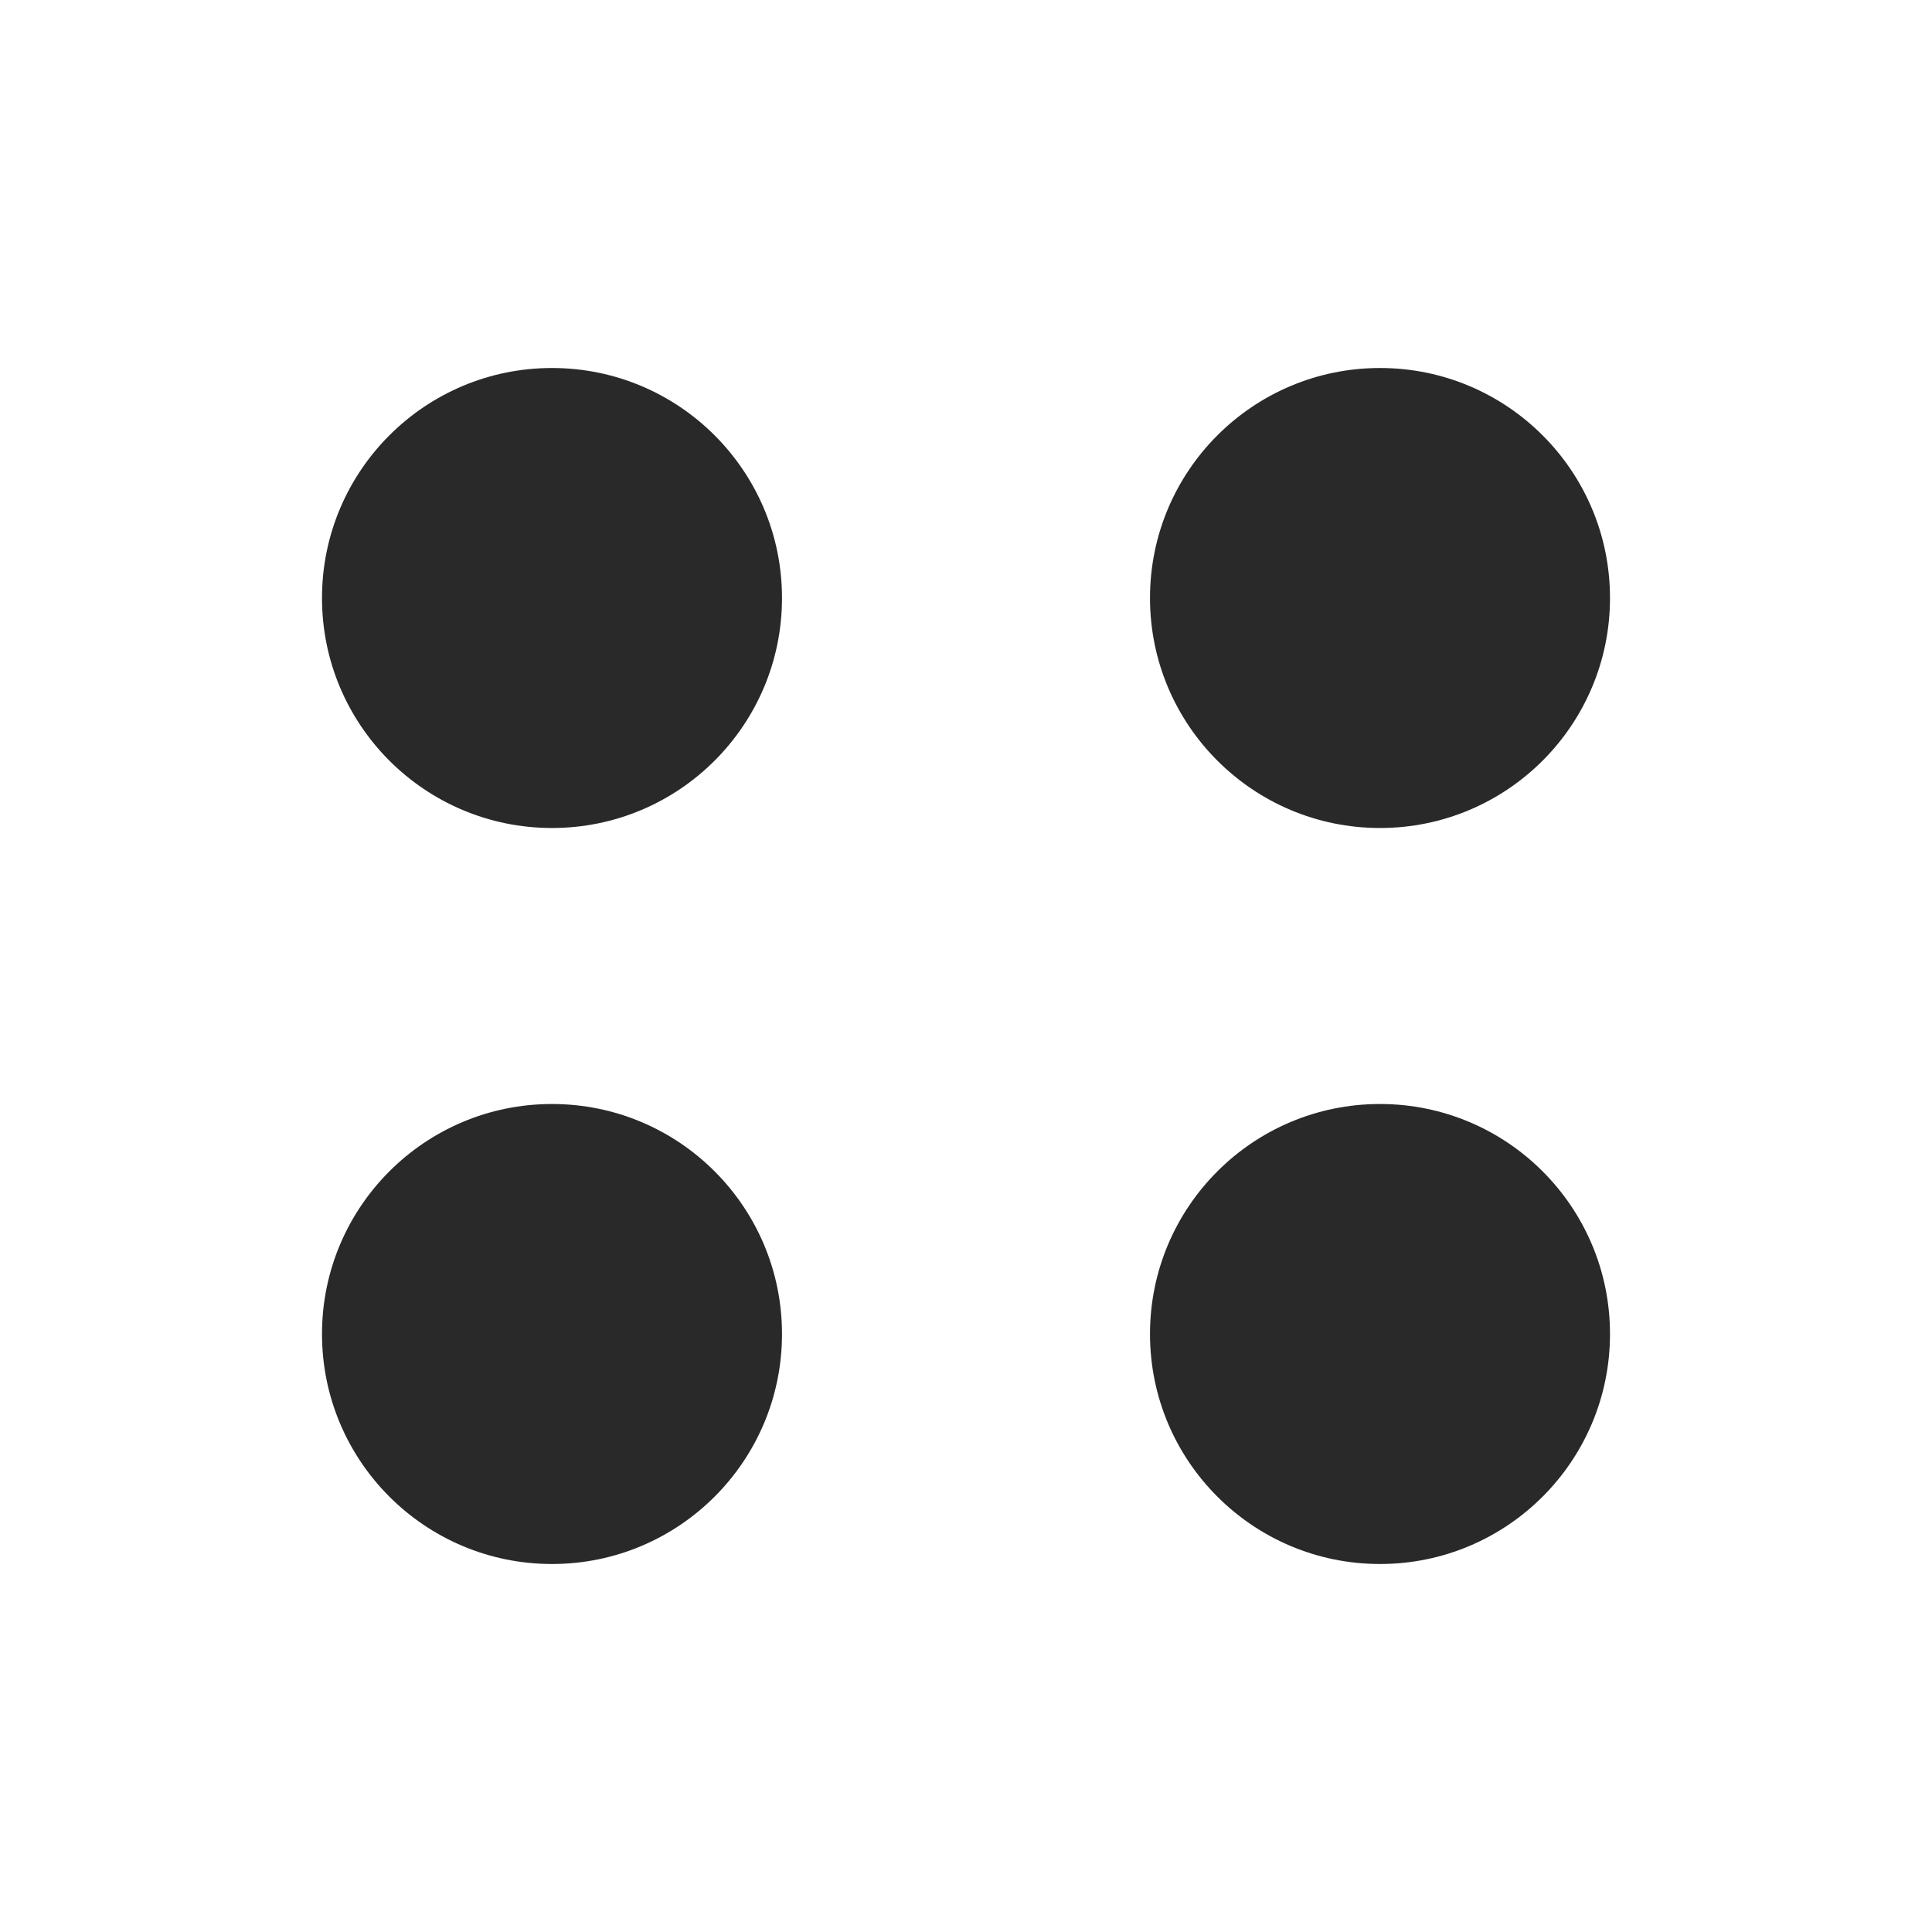
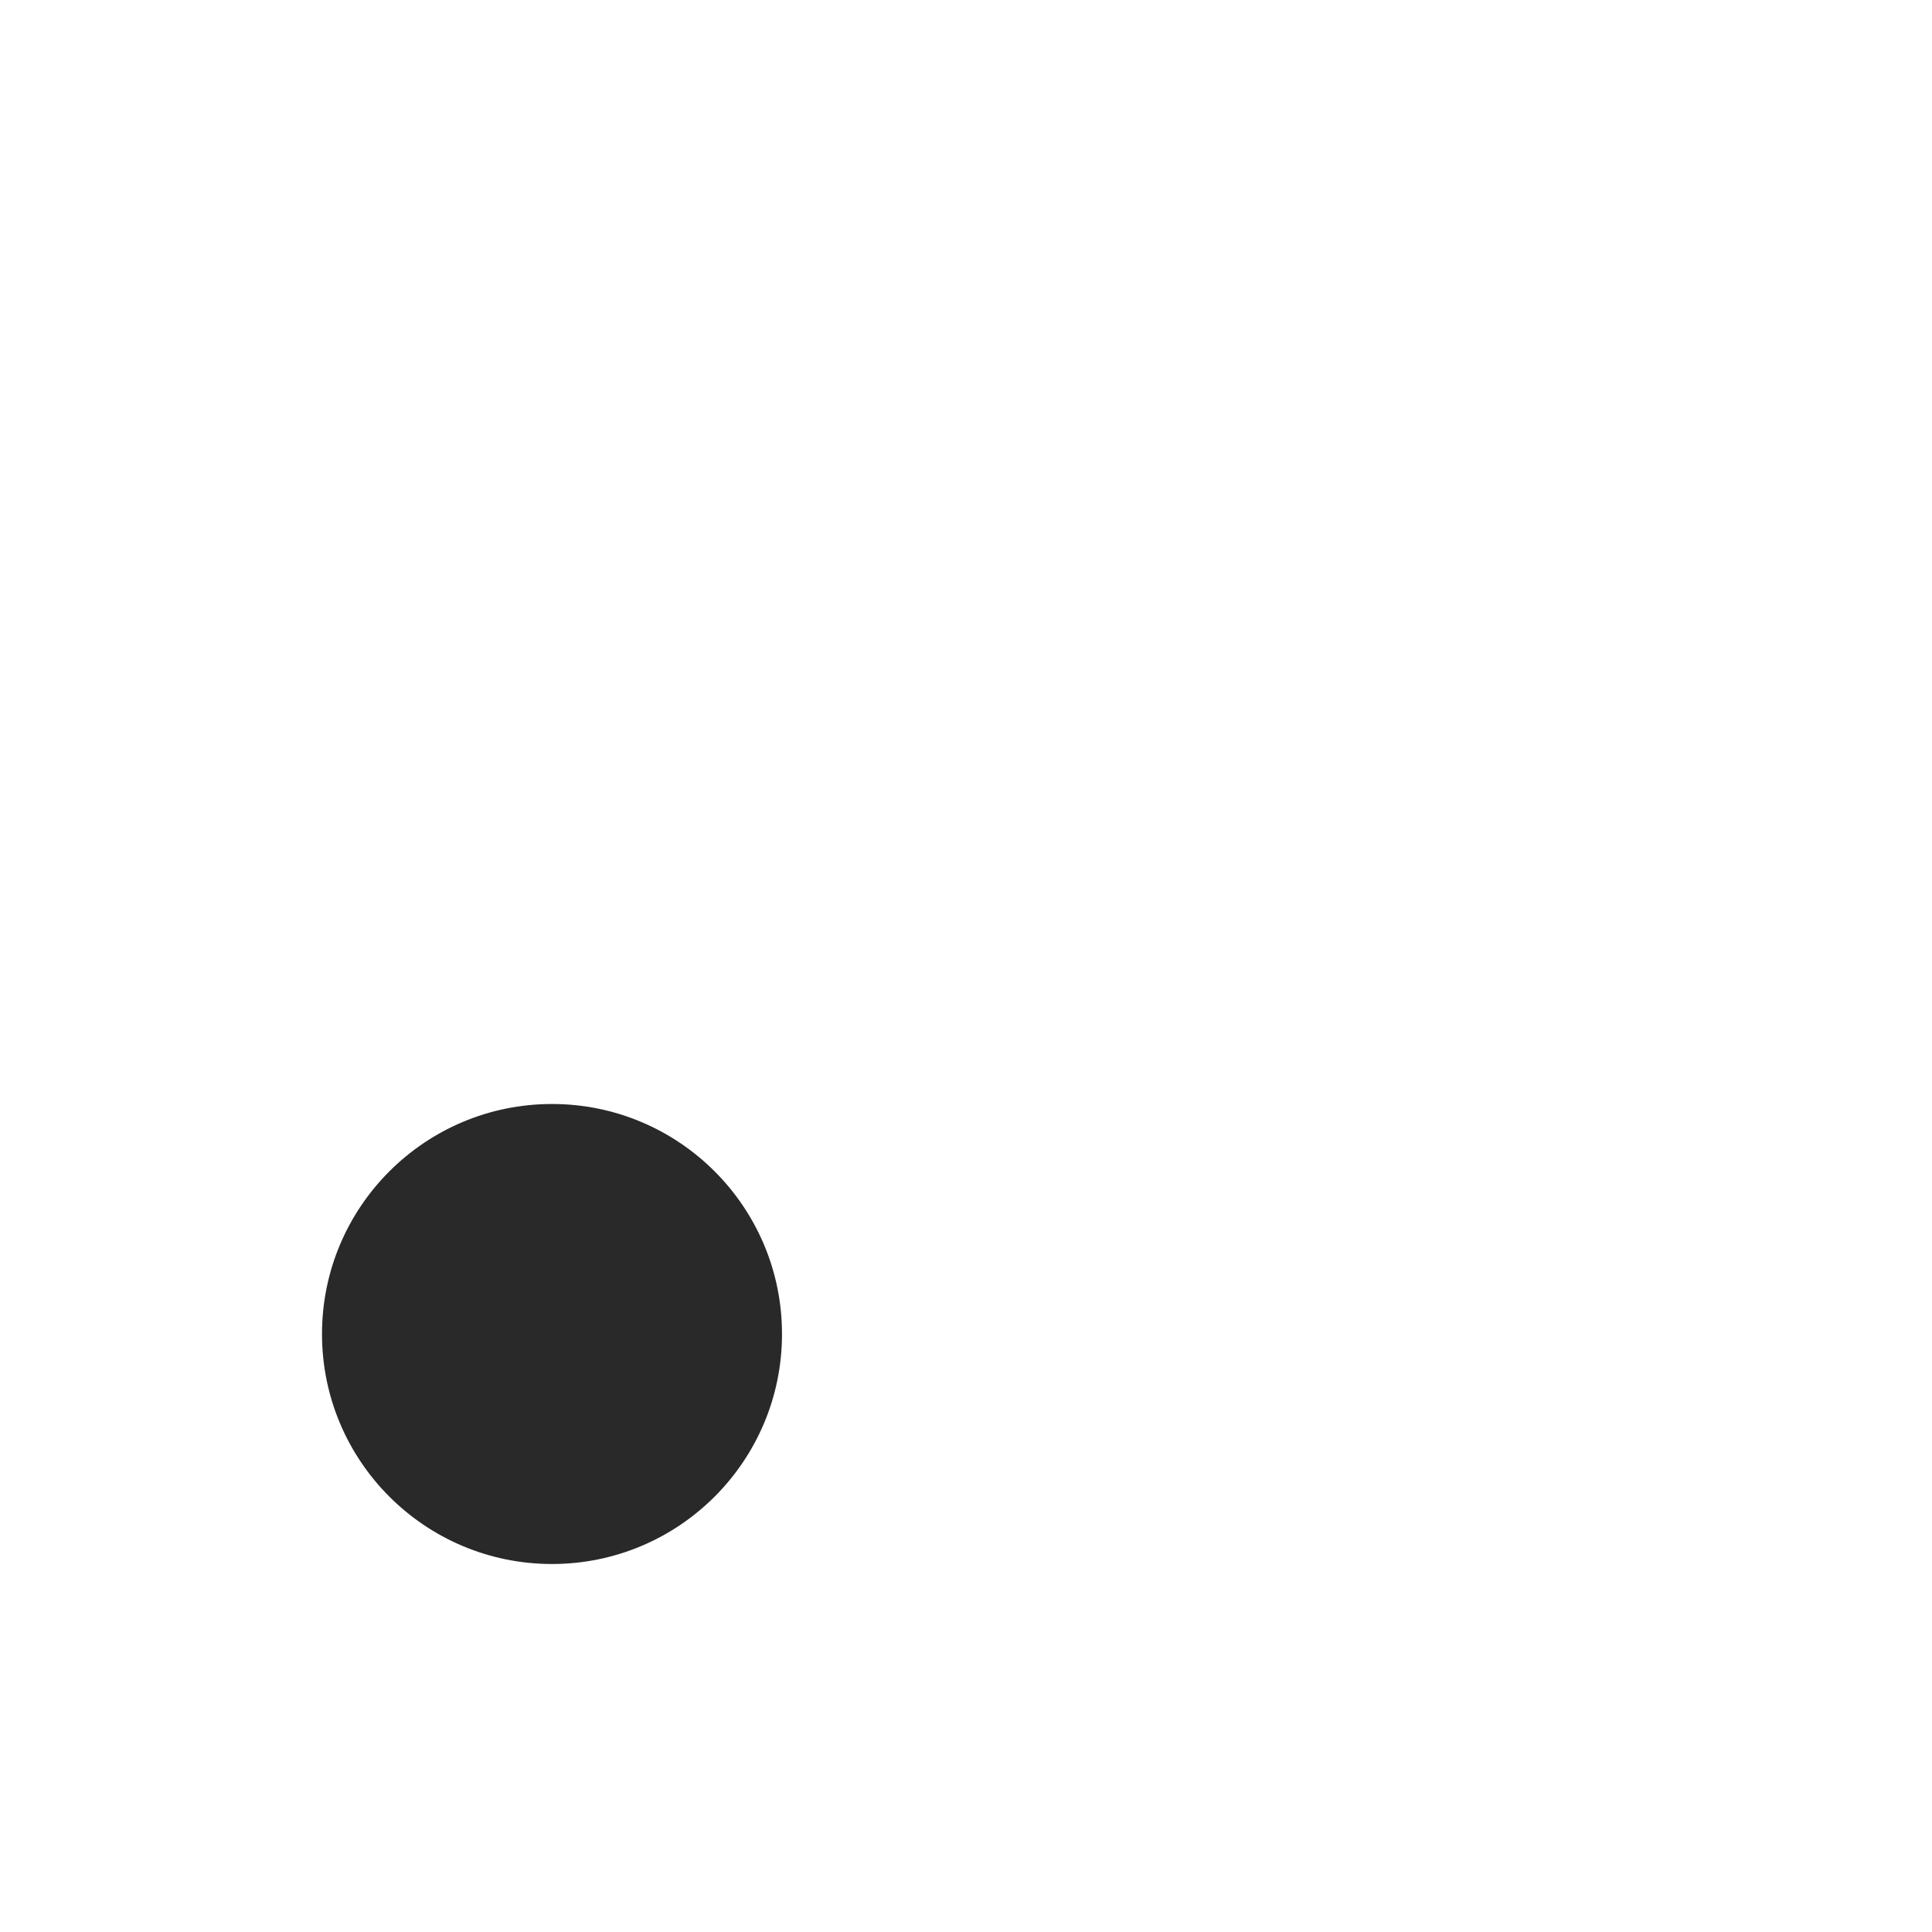
<svg xmlns="http://www.w3.org/2000/svg" width="21" height="21" viewBox="0 0 21 21" fill="none">
-   <circle cx="6" cy="6.5" r="2.5" fill="#292929" />
  <circle cx="6" cy="14.5" r="2.5" fill="#292929" />
-   <circle cx="15" cy="6.5" r="2.5" fill="#292929" />
-   <circle cx="15" cy="14.5" r="2.5" fill="#292929" />
</svg>